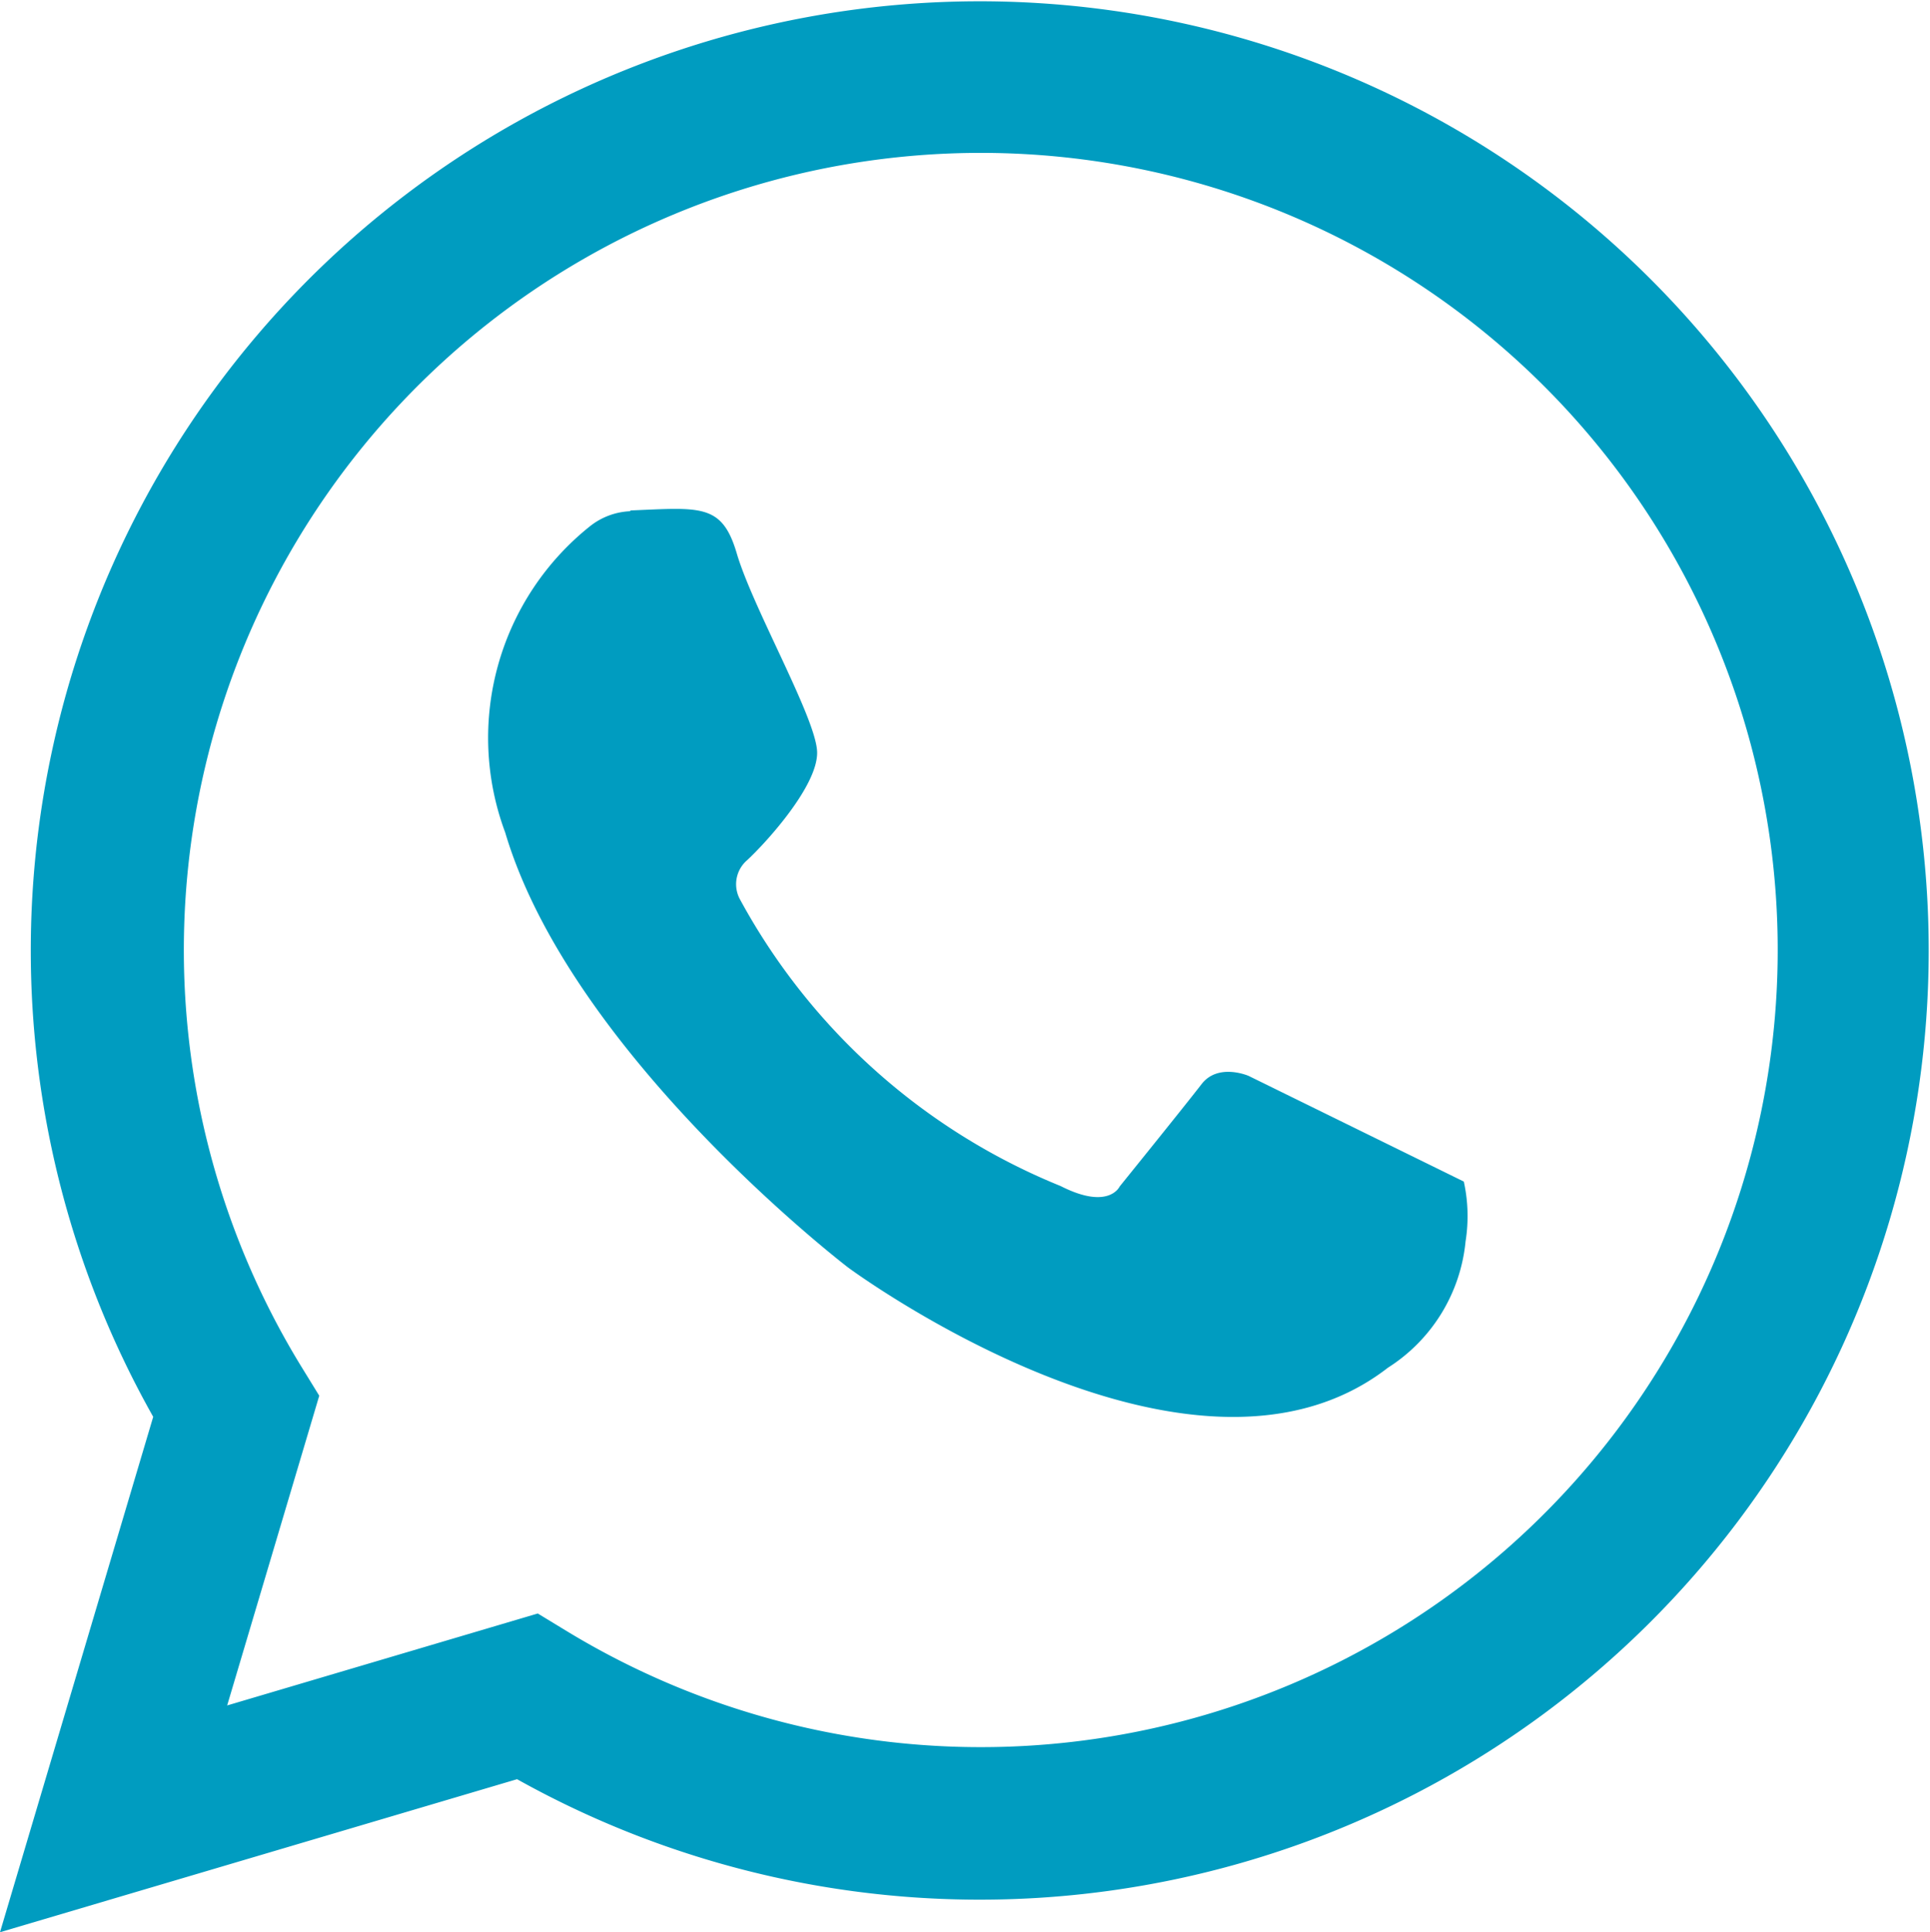
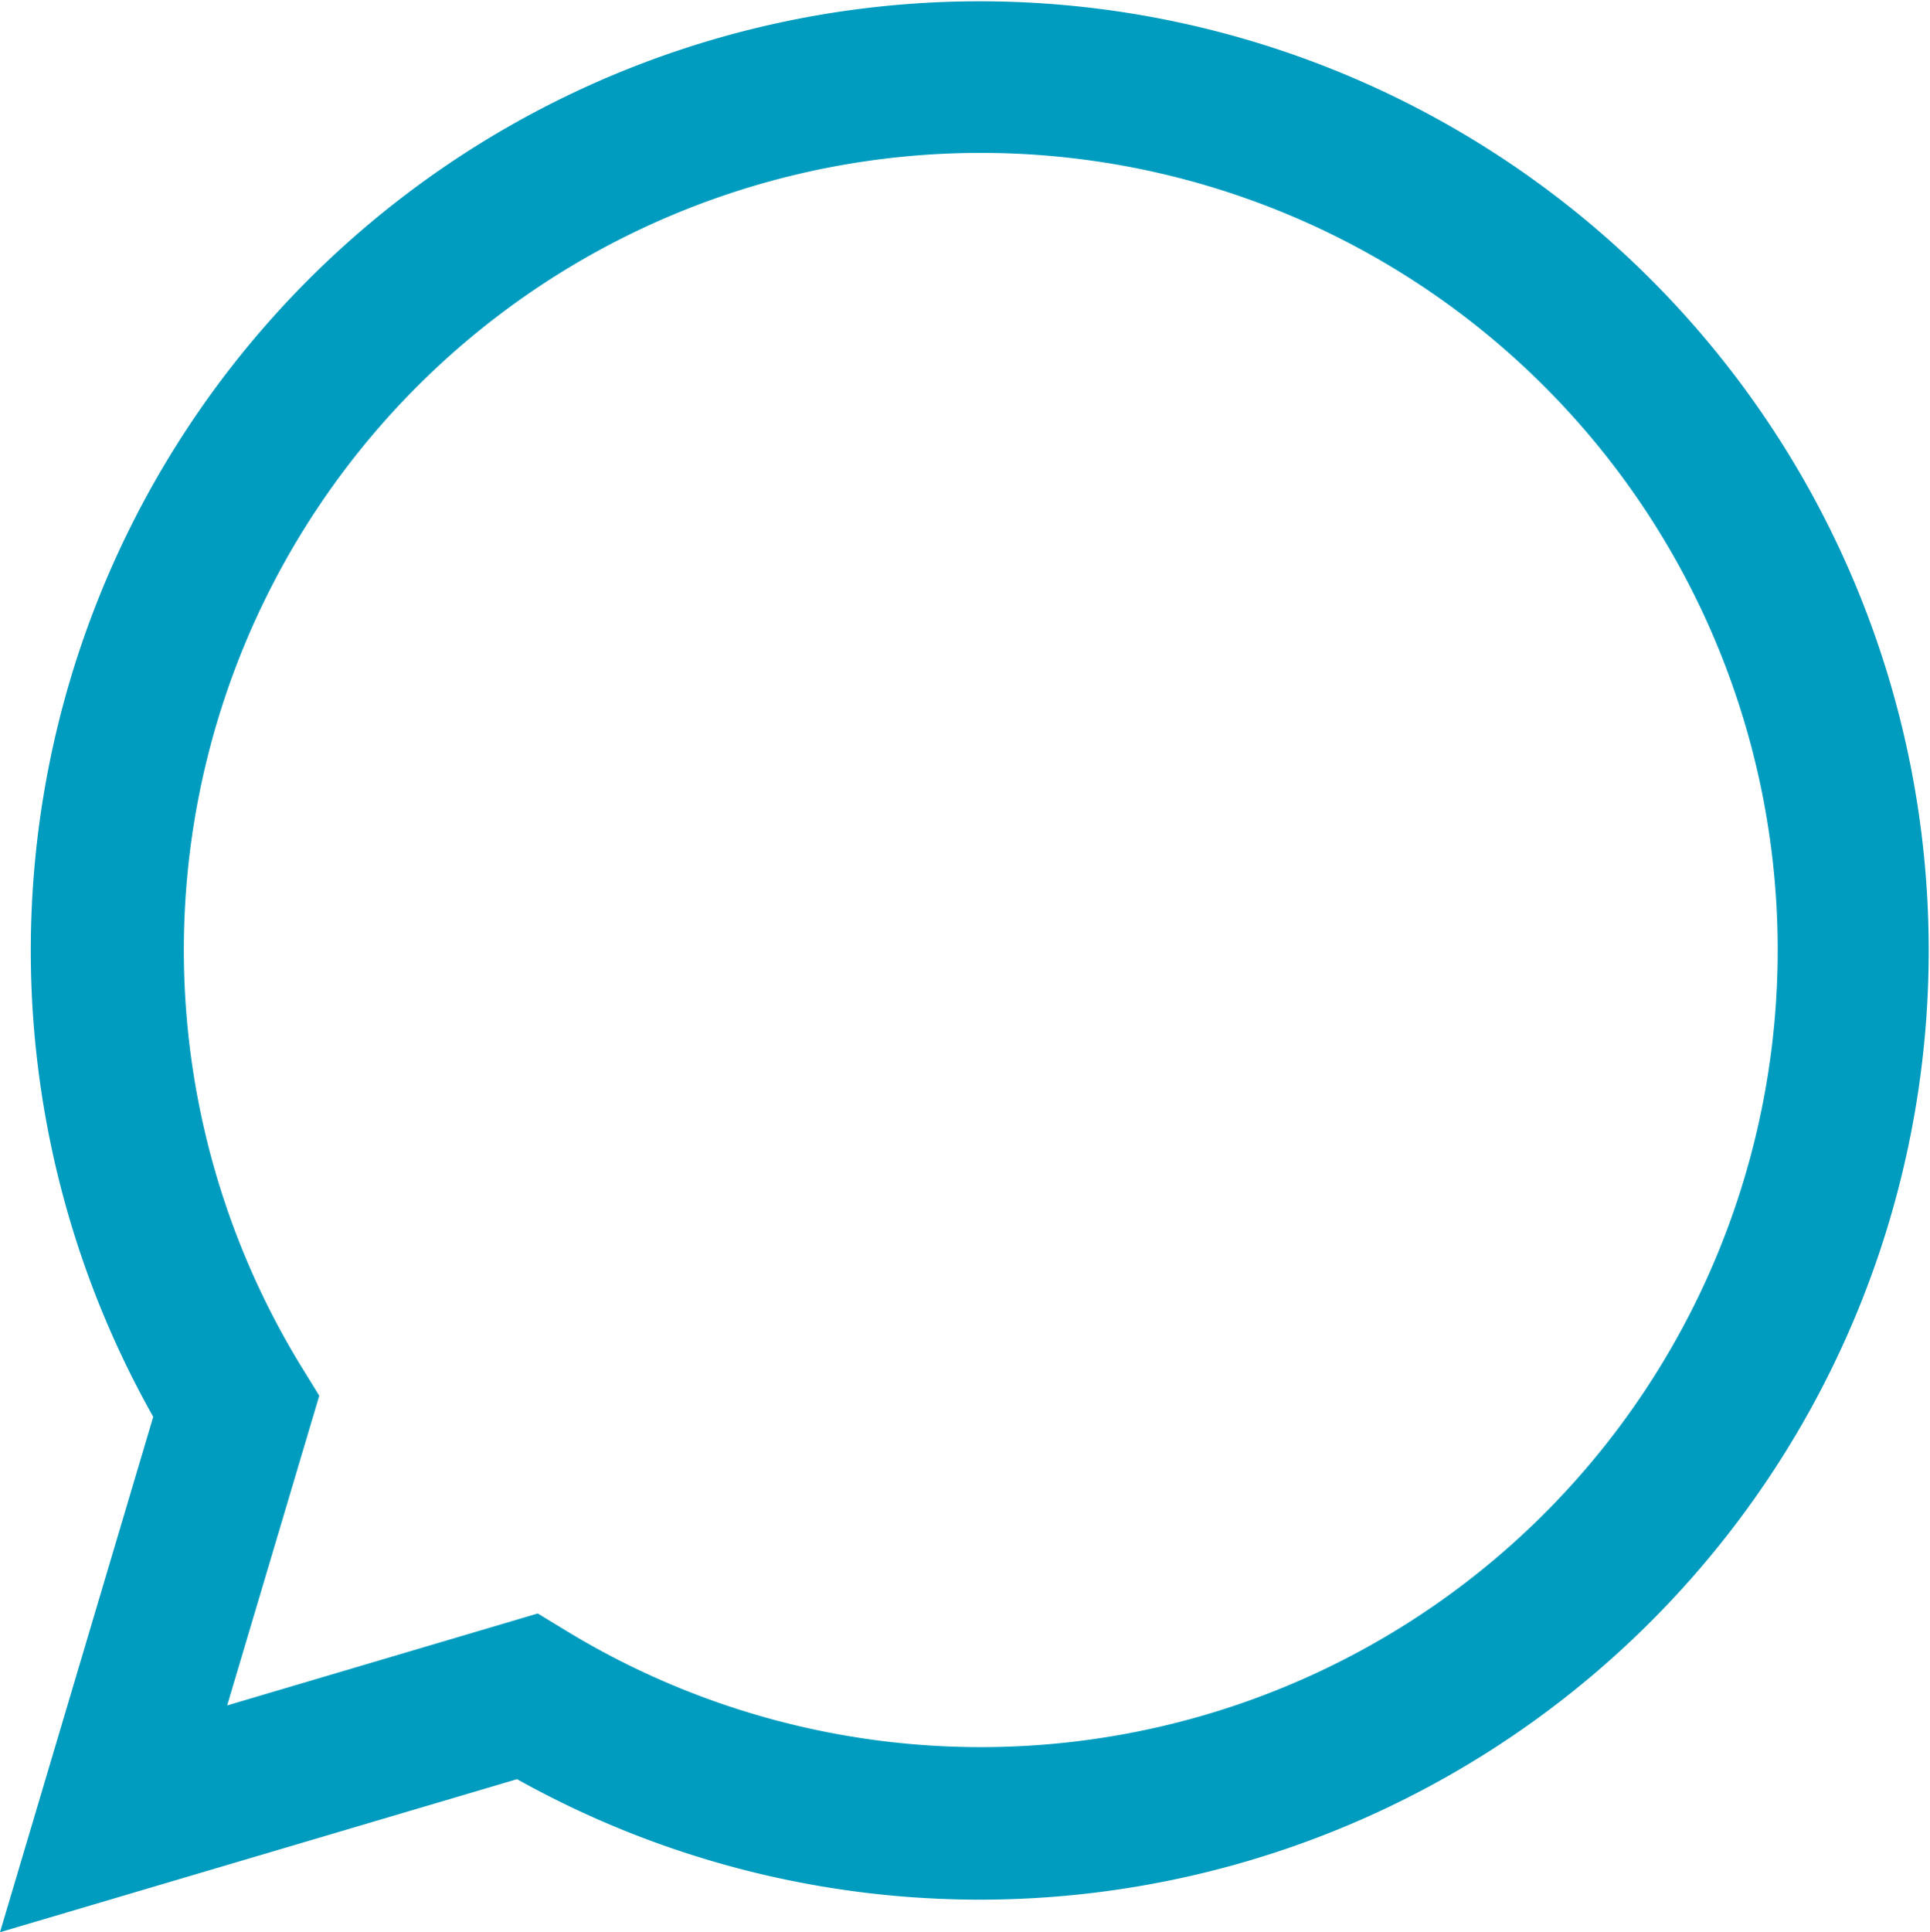
<svg xmlns="http://www.w3.org/2000/svg" width="26.177" height="26.201" viewBox="0 0 26.177 26.201">
  <g id="Grupo_2182" data-name="Grupo 2182" transform="translate(0 0)">
    <path id="Caminho_1667" data-name="Caminho 1667" d="M221.933,270.148l2.078-6.989a12.871,12.871,0,1,1,4.935,4.914Zm7.294-4.322.393.239a10.809,10.809,0,1,0-3.6-3.587l.243.395-1.249,4.2Z" transform="translate(-221.933 -243.947)" fill="#009cc0" />
-     <path id="Caminho_1668" data-name="Caminho 1668" d="M284.1,306.651a.941.941,0,0,0-.544.2,3.671,3.671,0,0,0-1.155,4.156c.9,3.032,4.652,5.9,4.652,5.9s4.642,3.436,7.321,1.358a2.29,2.29,0,0,0,1.053-1.714,2.172,2.172,0,0,0-.024-.81l-2.919-1.433s-.413-.18-.638.112-1.111,1.388-1.111,1.388-.146.327-.8-.006a8.647,8.647,0,0,1-4.352-3.892.429.429,0,0,1,.1-.527c.265-.246.957-1.009.949-1.463s-.874-1.957-1.091-2.7c-.2-.677-.492-.618-1.445-.579" transform="translate(-275.549 -299.719)" fill="#009cc0" />
  </g>
</svg>